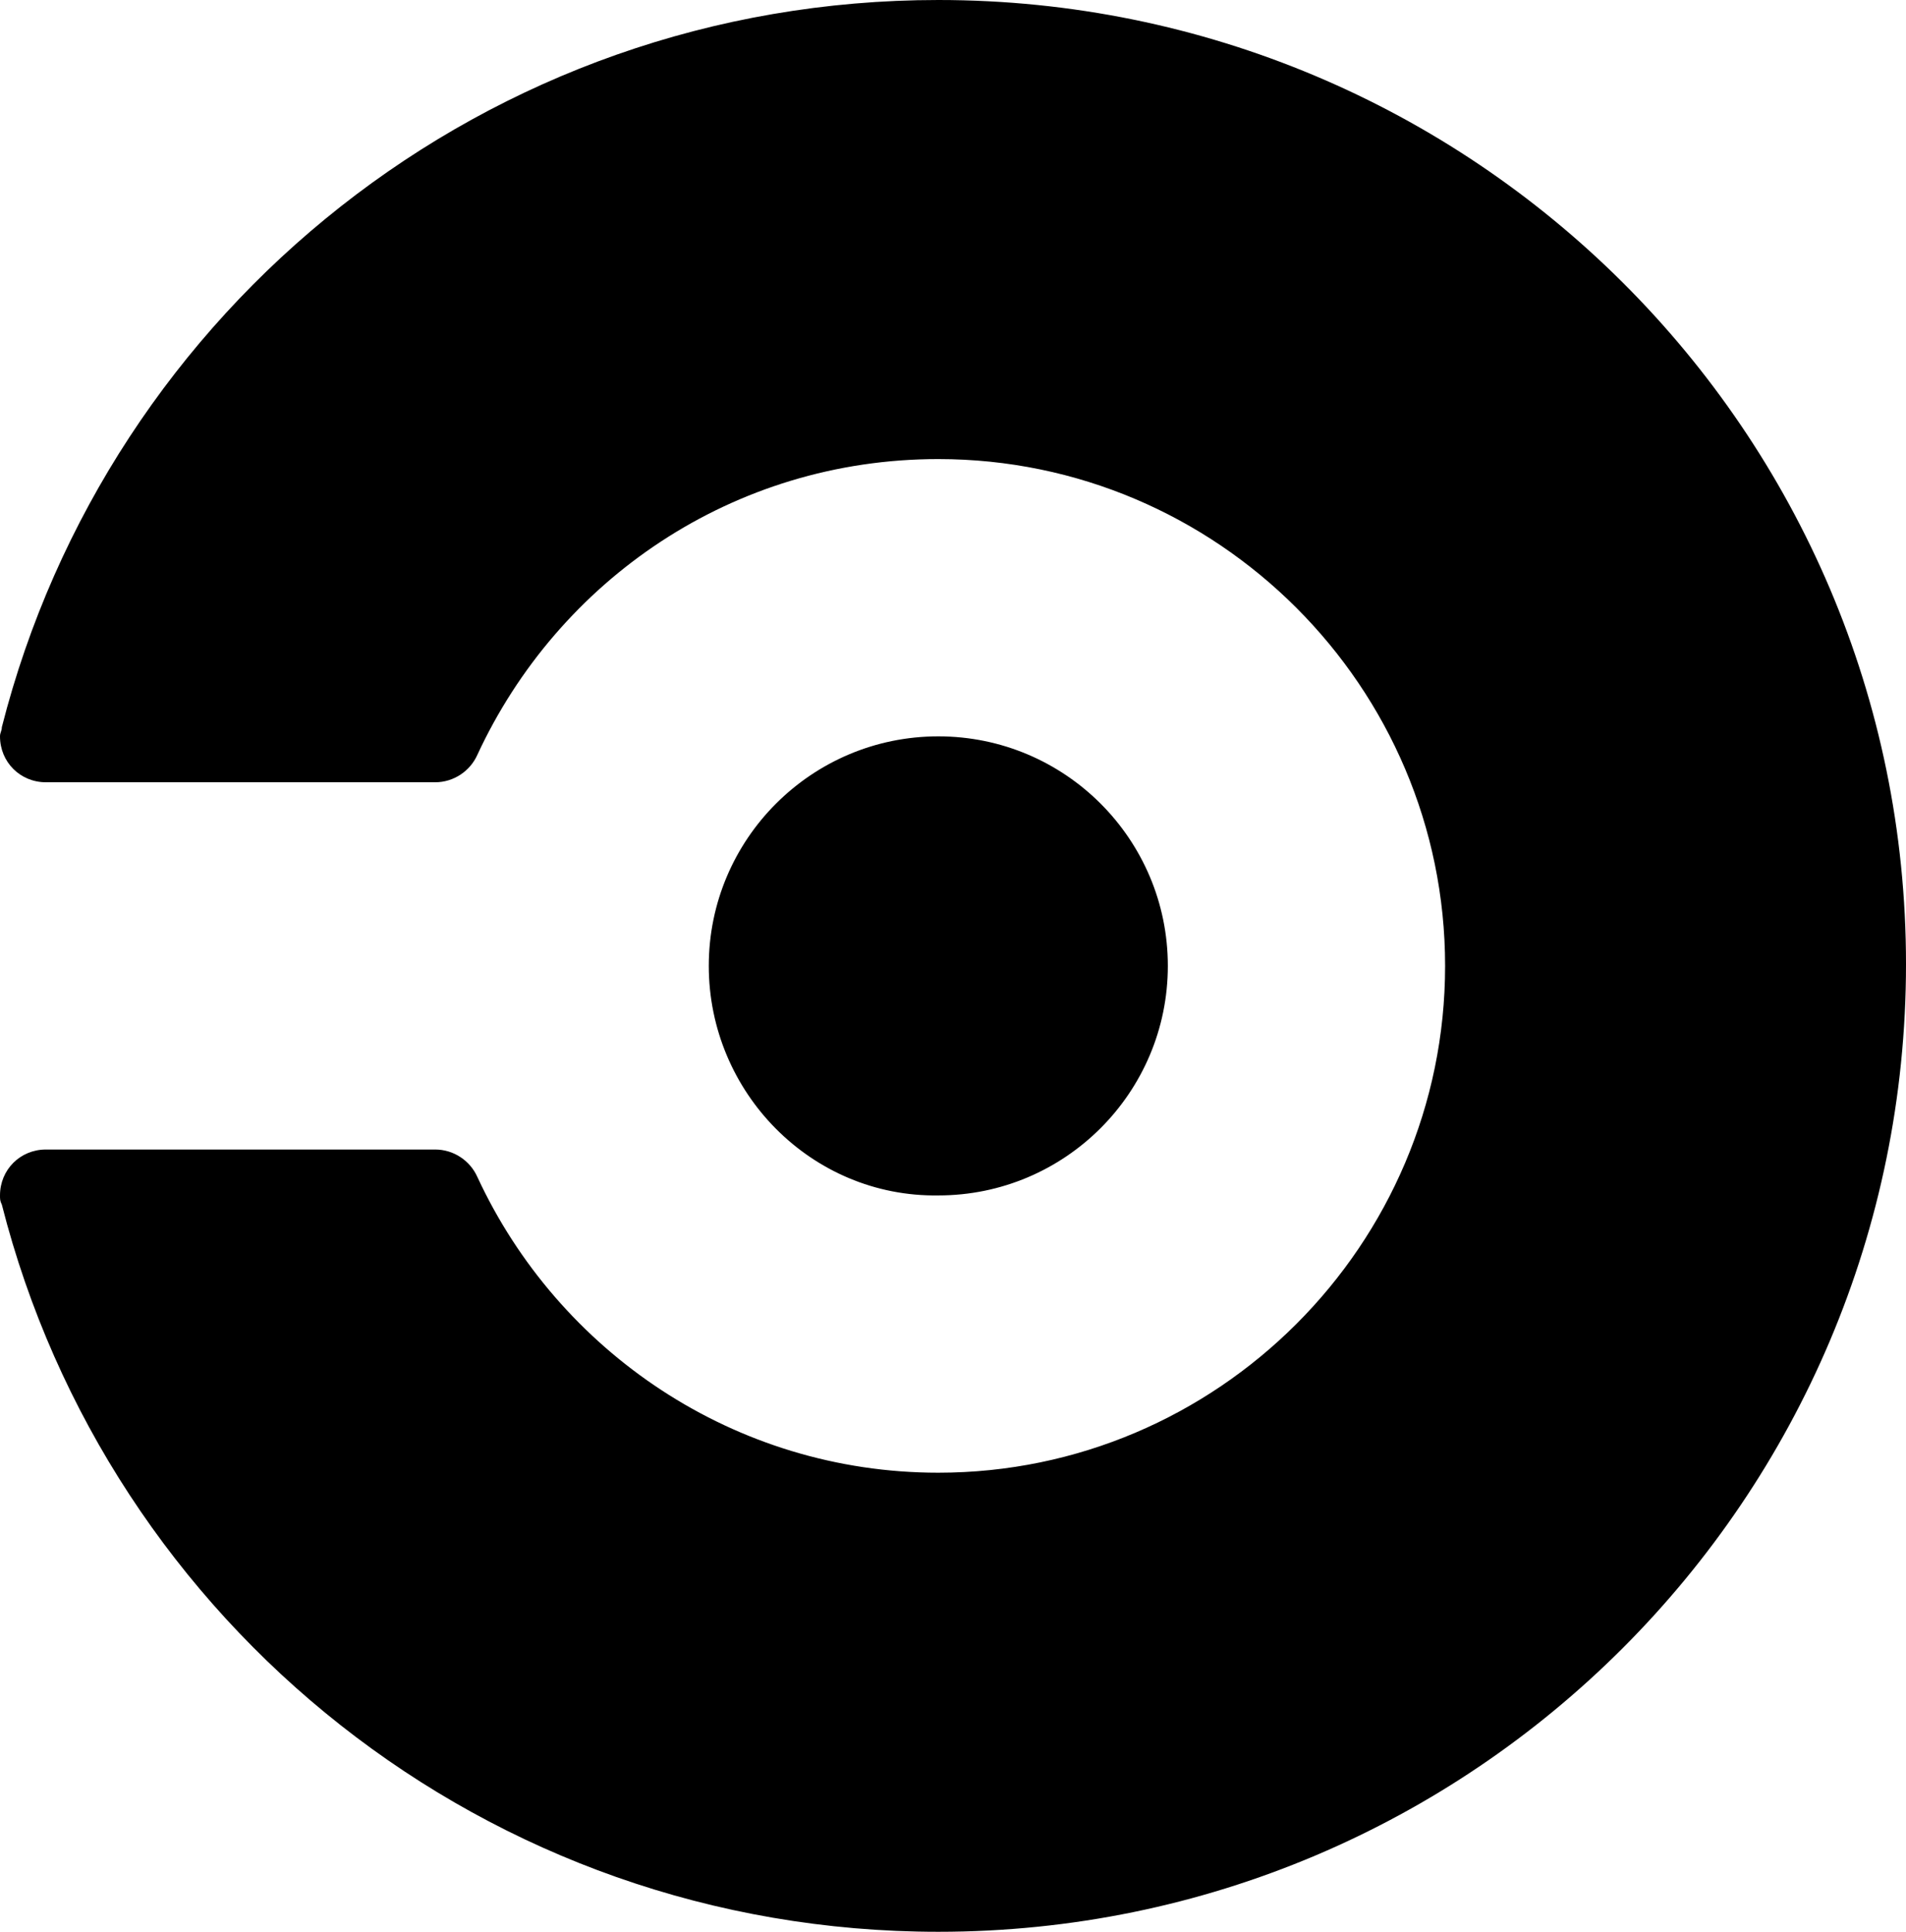
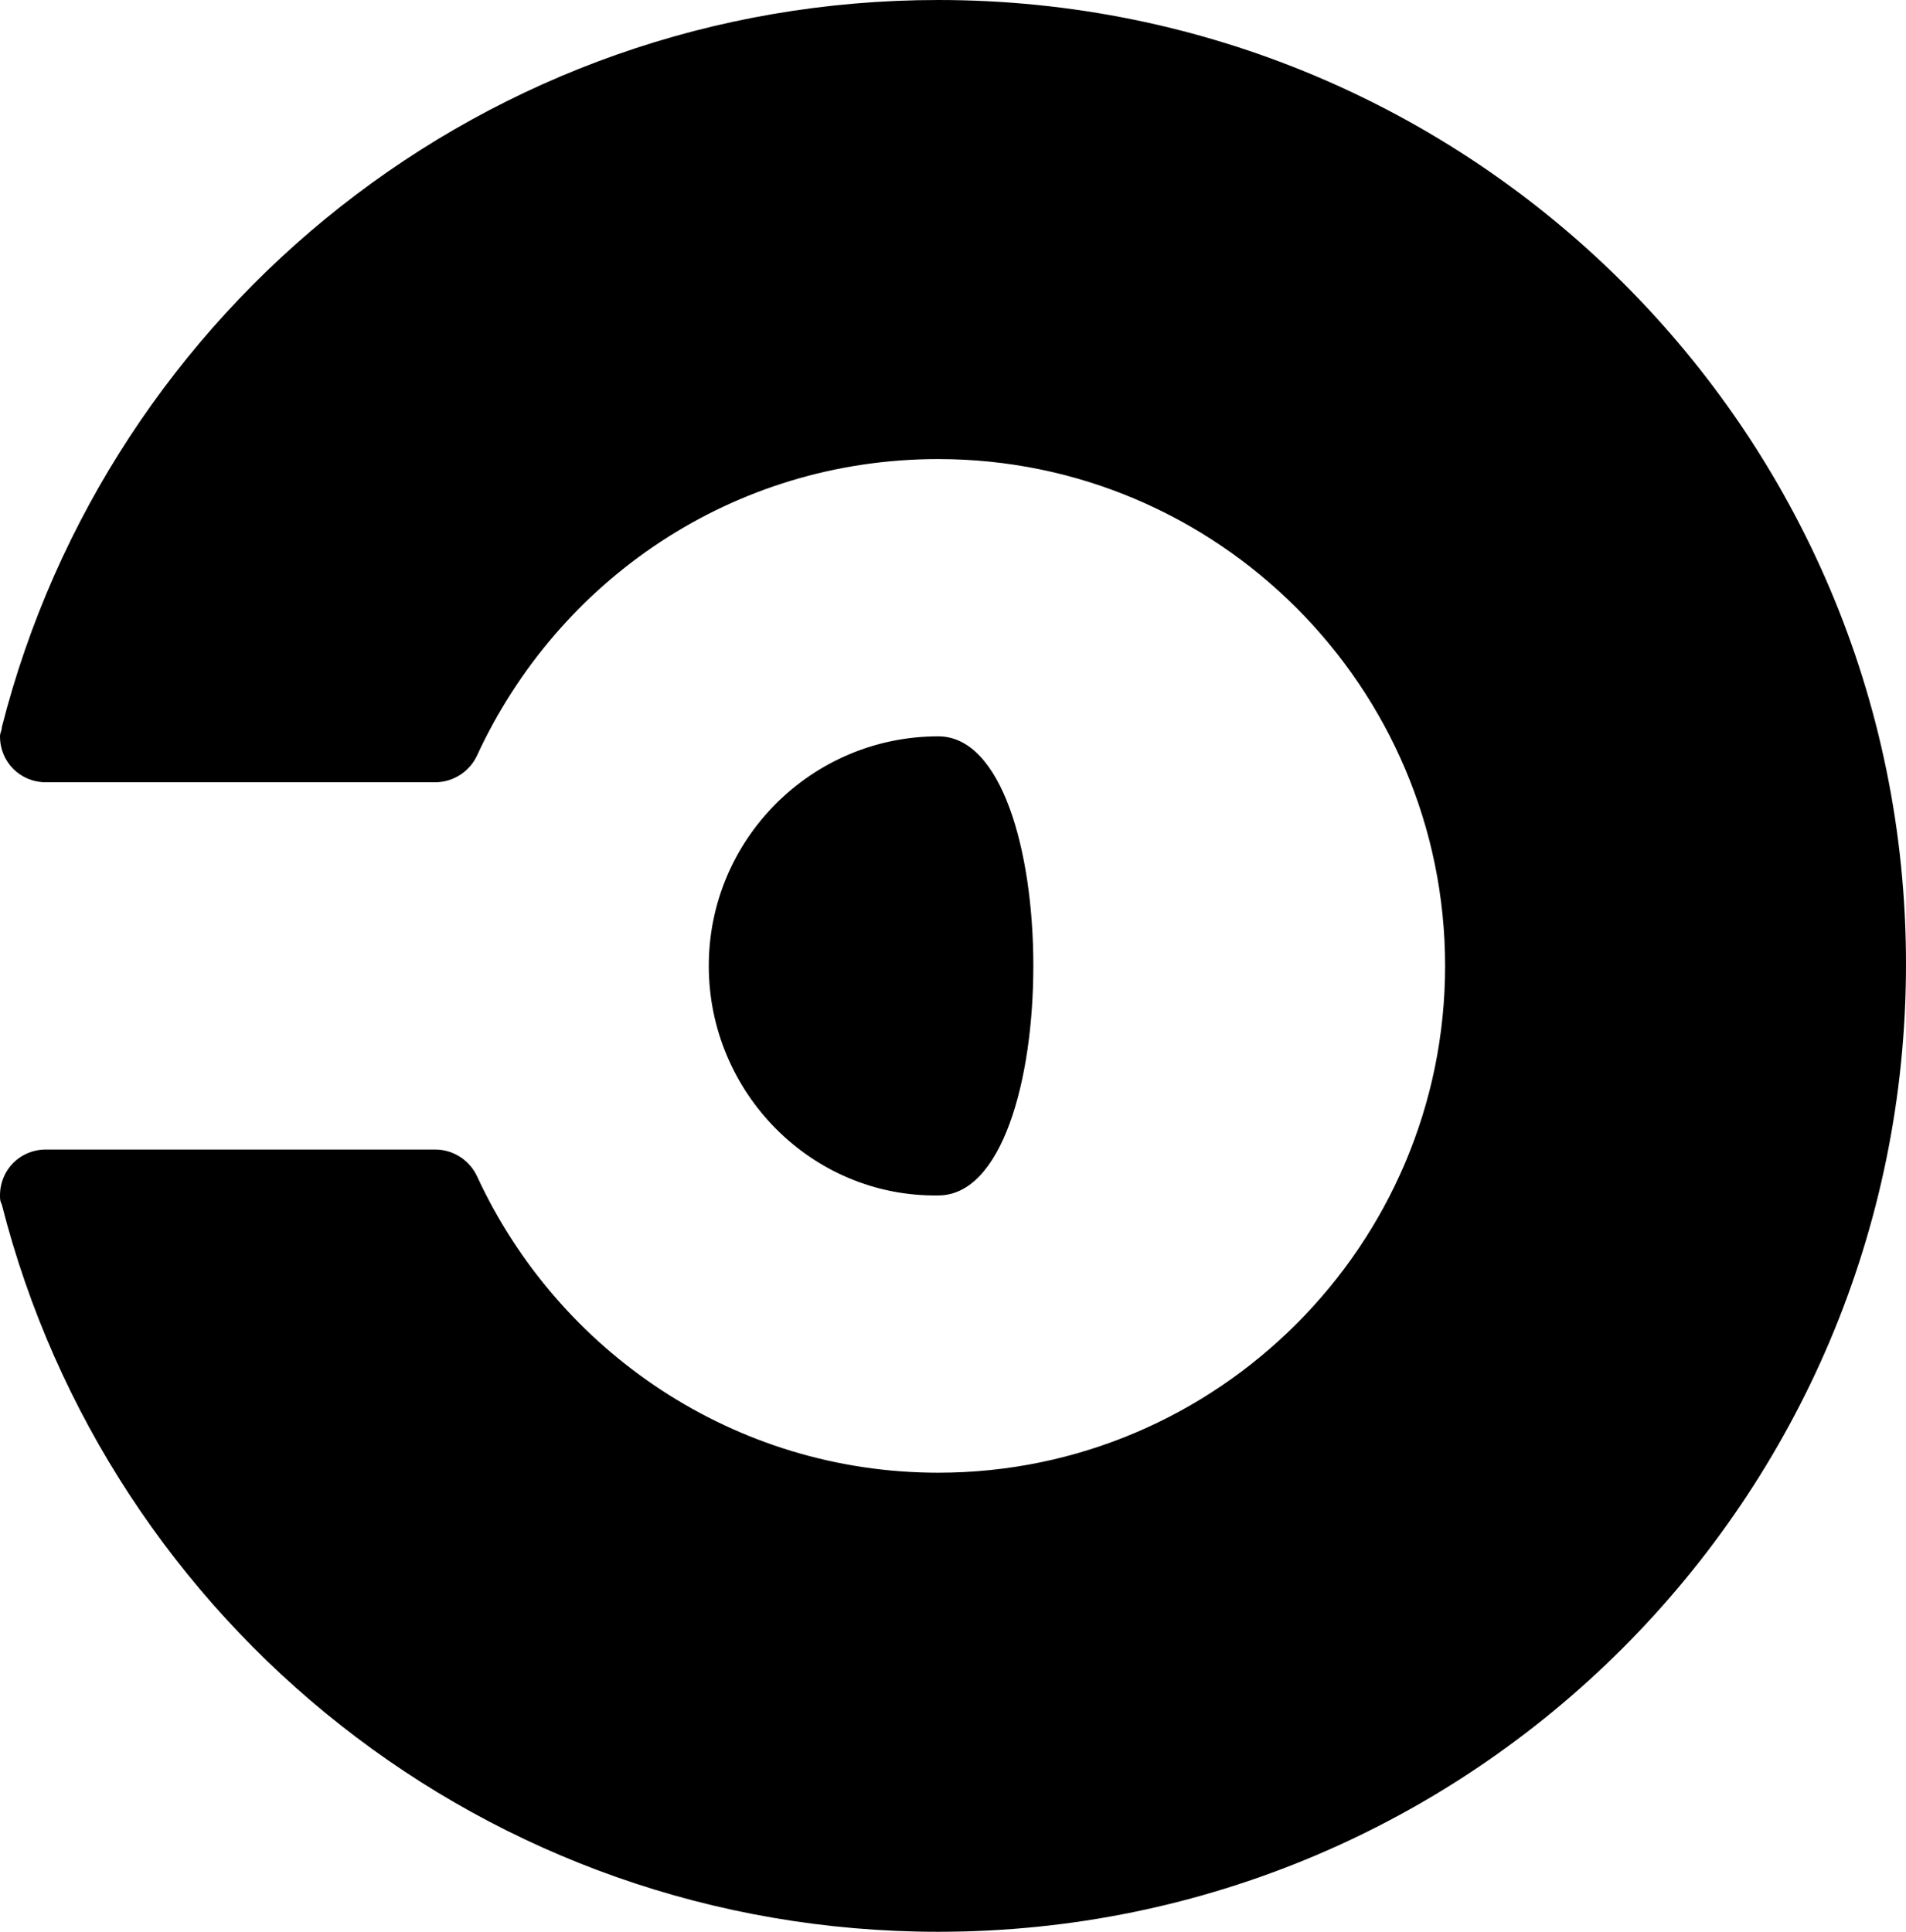
<svg xmlns="http://www.w3.org/2000/svg" xmlns:ns1="http://sodipodi.sourceforge.net/DTD/sodipodi-0.dtd" xmlns:ns2="http://www.inkscape.org/namespaces/inkscape" version="1.1" id="Layer_1" x="0px" y="0px" viewBox="0 0 103.8 105.2" style="enable-background:new 0 0 103.8 105.2;" xml:space="preserve">
  <ns1:namedview bordercolor="#666666" borderopacity="1" fit-margin-bottom="0" fit-margin-left="0" fit-margin-right="0" fit-margin-top="0" gridtolerance="10" guidetolerance="10" id="namedview9" ns2:current-layer="Layer_1" ns2:cx="51.9" ns2:cy="22.5" ns2:pageopacity="0" ns2:pageshadow="2" ns2:window-height="1752" ns2:window-maximized="1" ns2:window-width="3070" ns2:window-x="130" ns2:window-y="48" ns2:zoom="1.18" objecttolerance="10" pagecolor="#ffffff" showgrid="false">
	</ns1:namedview>
-   <path id="path7" ns2:connector-curvature="0" d="M38.6,52.6c0-6.9,5.6-12.5,12.5-12.5s12.5,5.6,12.5,12.5S58,65.1,51.1,65.1  C44.2,65.2,38.6,59.5,38.6,52.6z M51.1,0C26.5,0,5.9,16.8,0.1,39.6c0,0.2-0.1,0.3-0.1,0.5c0,1.4,1.1,2.5,2.5,2.5h21.2  c1,0,1.9-0.6,2.3-1.5l0,0C30.4,31.6,39.9,25,51.1,25c15.2,0,27.6,12.4,27.6,27.6S66.3,80.2,51.1,80.2C40,80.2,30.4,73.6,26,64.1l0,0  c-0.4-0.9-1.3-1.5-2.3-1.5H2.5c-1.4,0-2.5,1.1-2.5,2.5c0,0.2,0,0.3,0.1,0.5c5.8,22.8,26.4,39.6,51,39.6c29.1,0,52.7-23.6,52.7-52.7  C103.8,23.5,80.2,0,51.1,0z" />
+   <path id="path7" ns2:connector-curvature="0" d="M38.6,52.6c0-6.9,5.6-12.5,12.5-12.5S58,65.1,51.1,65.1  C44.2,65.2,38.6,59.5,38.6,52.6z M51.1,0C26.5,0,5.9,16.8,0.1,39.6c0,0.2-0.1,0.3-0.1,0.5c0,1.4,1.1,2.5,2.5,2.5h21.2  c1,0,1.9-0.6,2.3-1.5l0,0C30.4,31.6,39.9,25,51.1,25c15.2,0,27.6,12.4,27.6,27.6S66.3,80.2,51.1,80.2C40,80.2,30.4,73.6,26,64.1l0,0  c-0.4-0.9-1.3-1.5-2.3-1.5H2.5c-1.4,0-2.5,1.1-2.5,2.5c0,0.2,0,0.3,0.1,0.5c5.8,22.8,26.4,39.6,51,39.6c29.1,0,52.7-23.6,52.7-52.7  C103.8,23.5,80.2,0,51.1,0z" />
</svg>